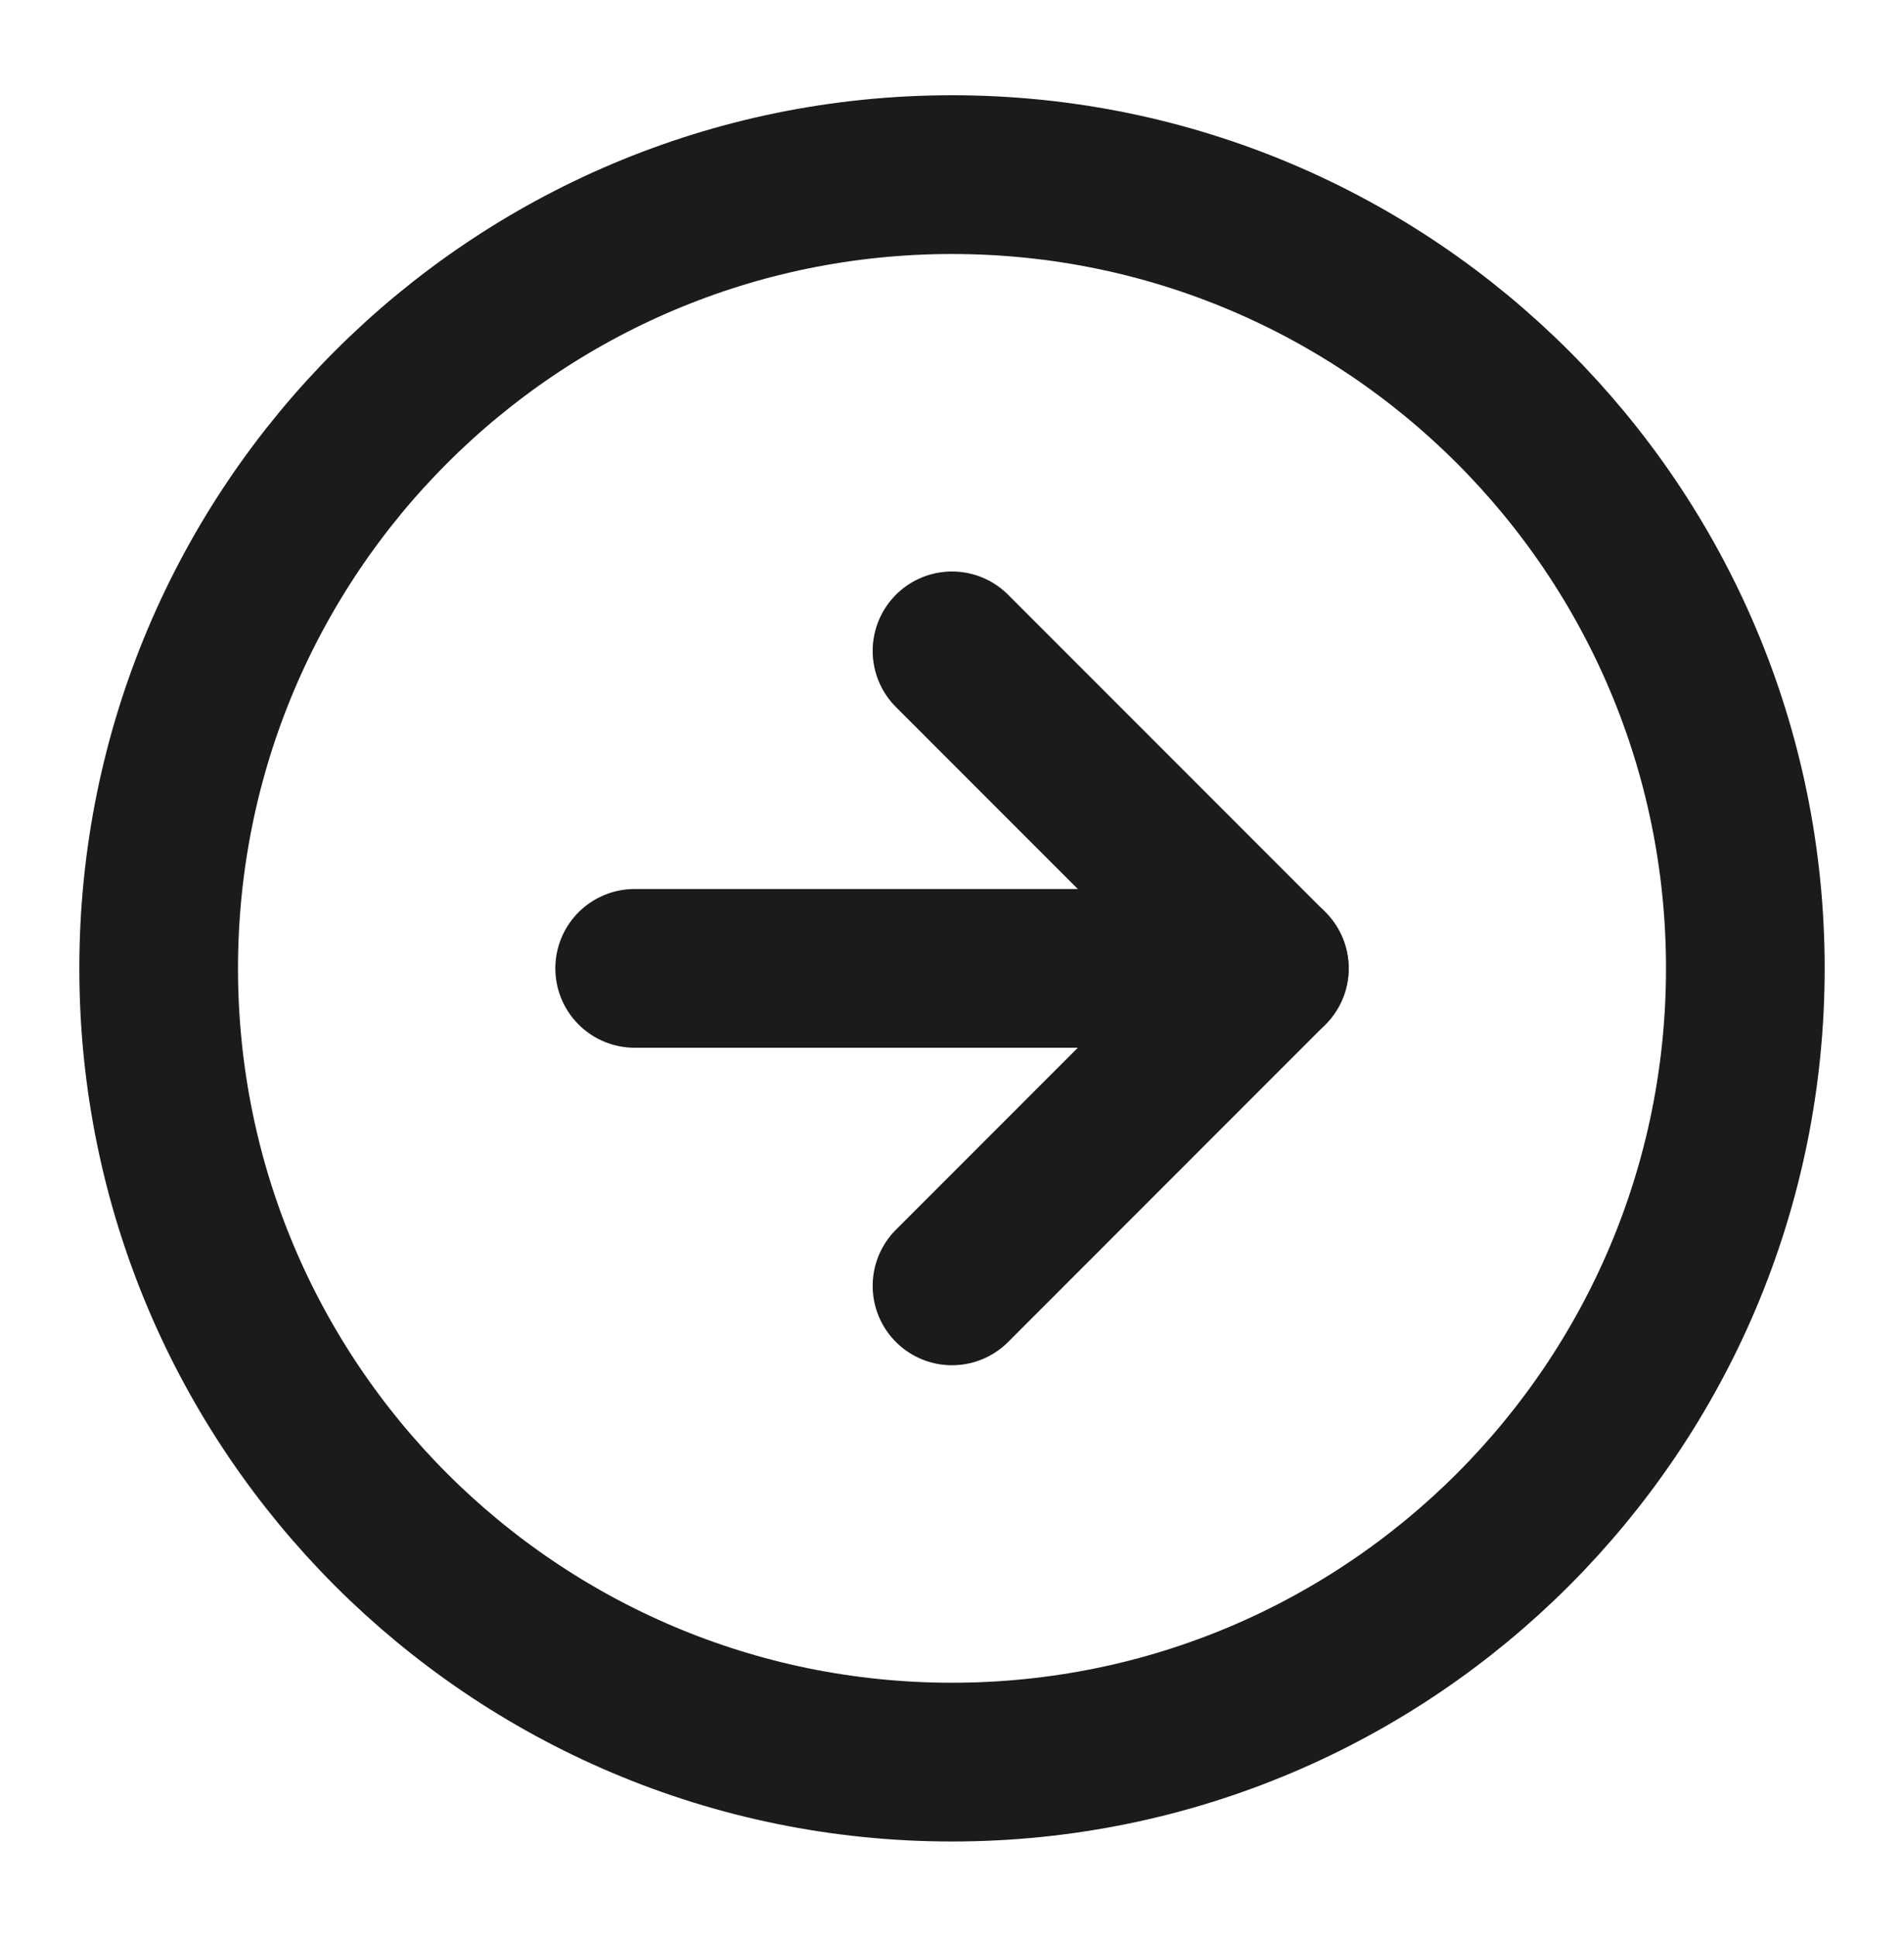
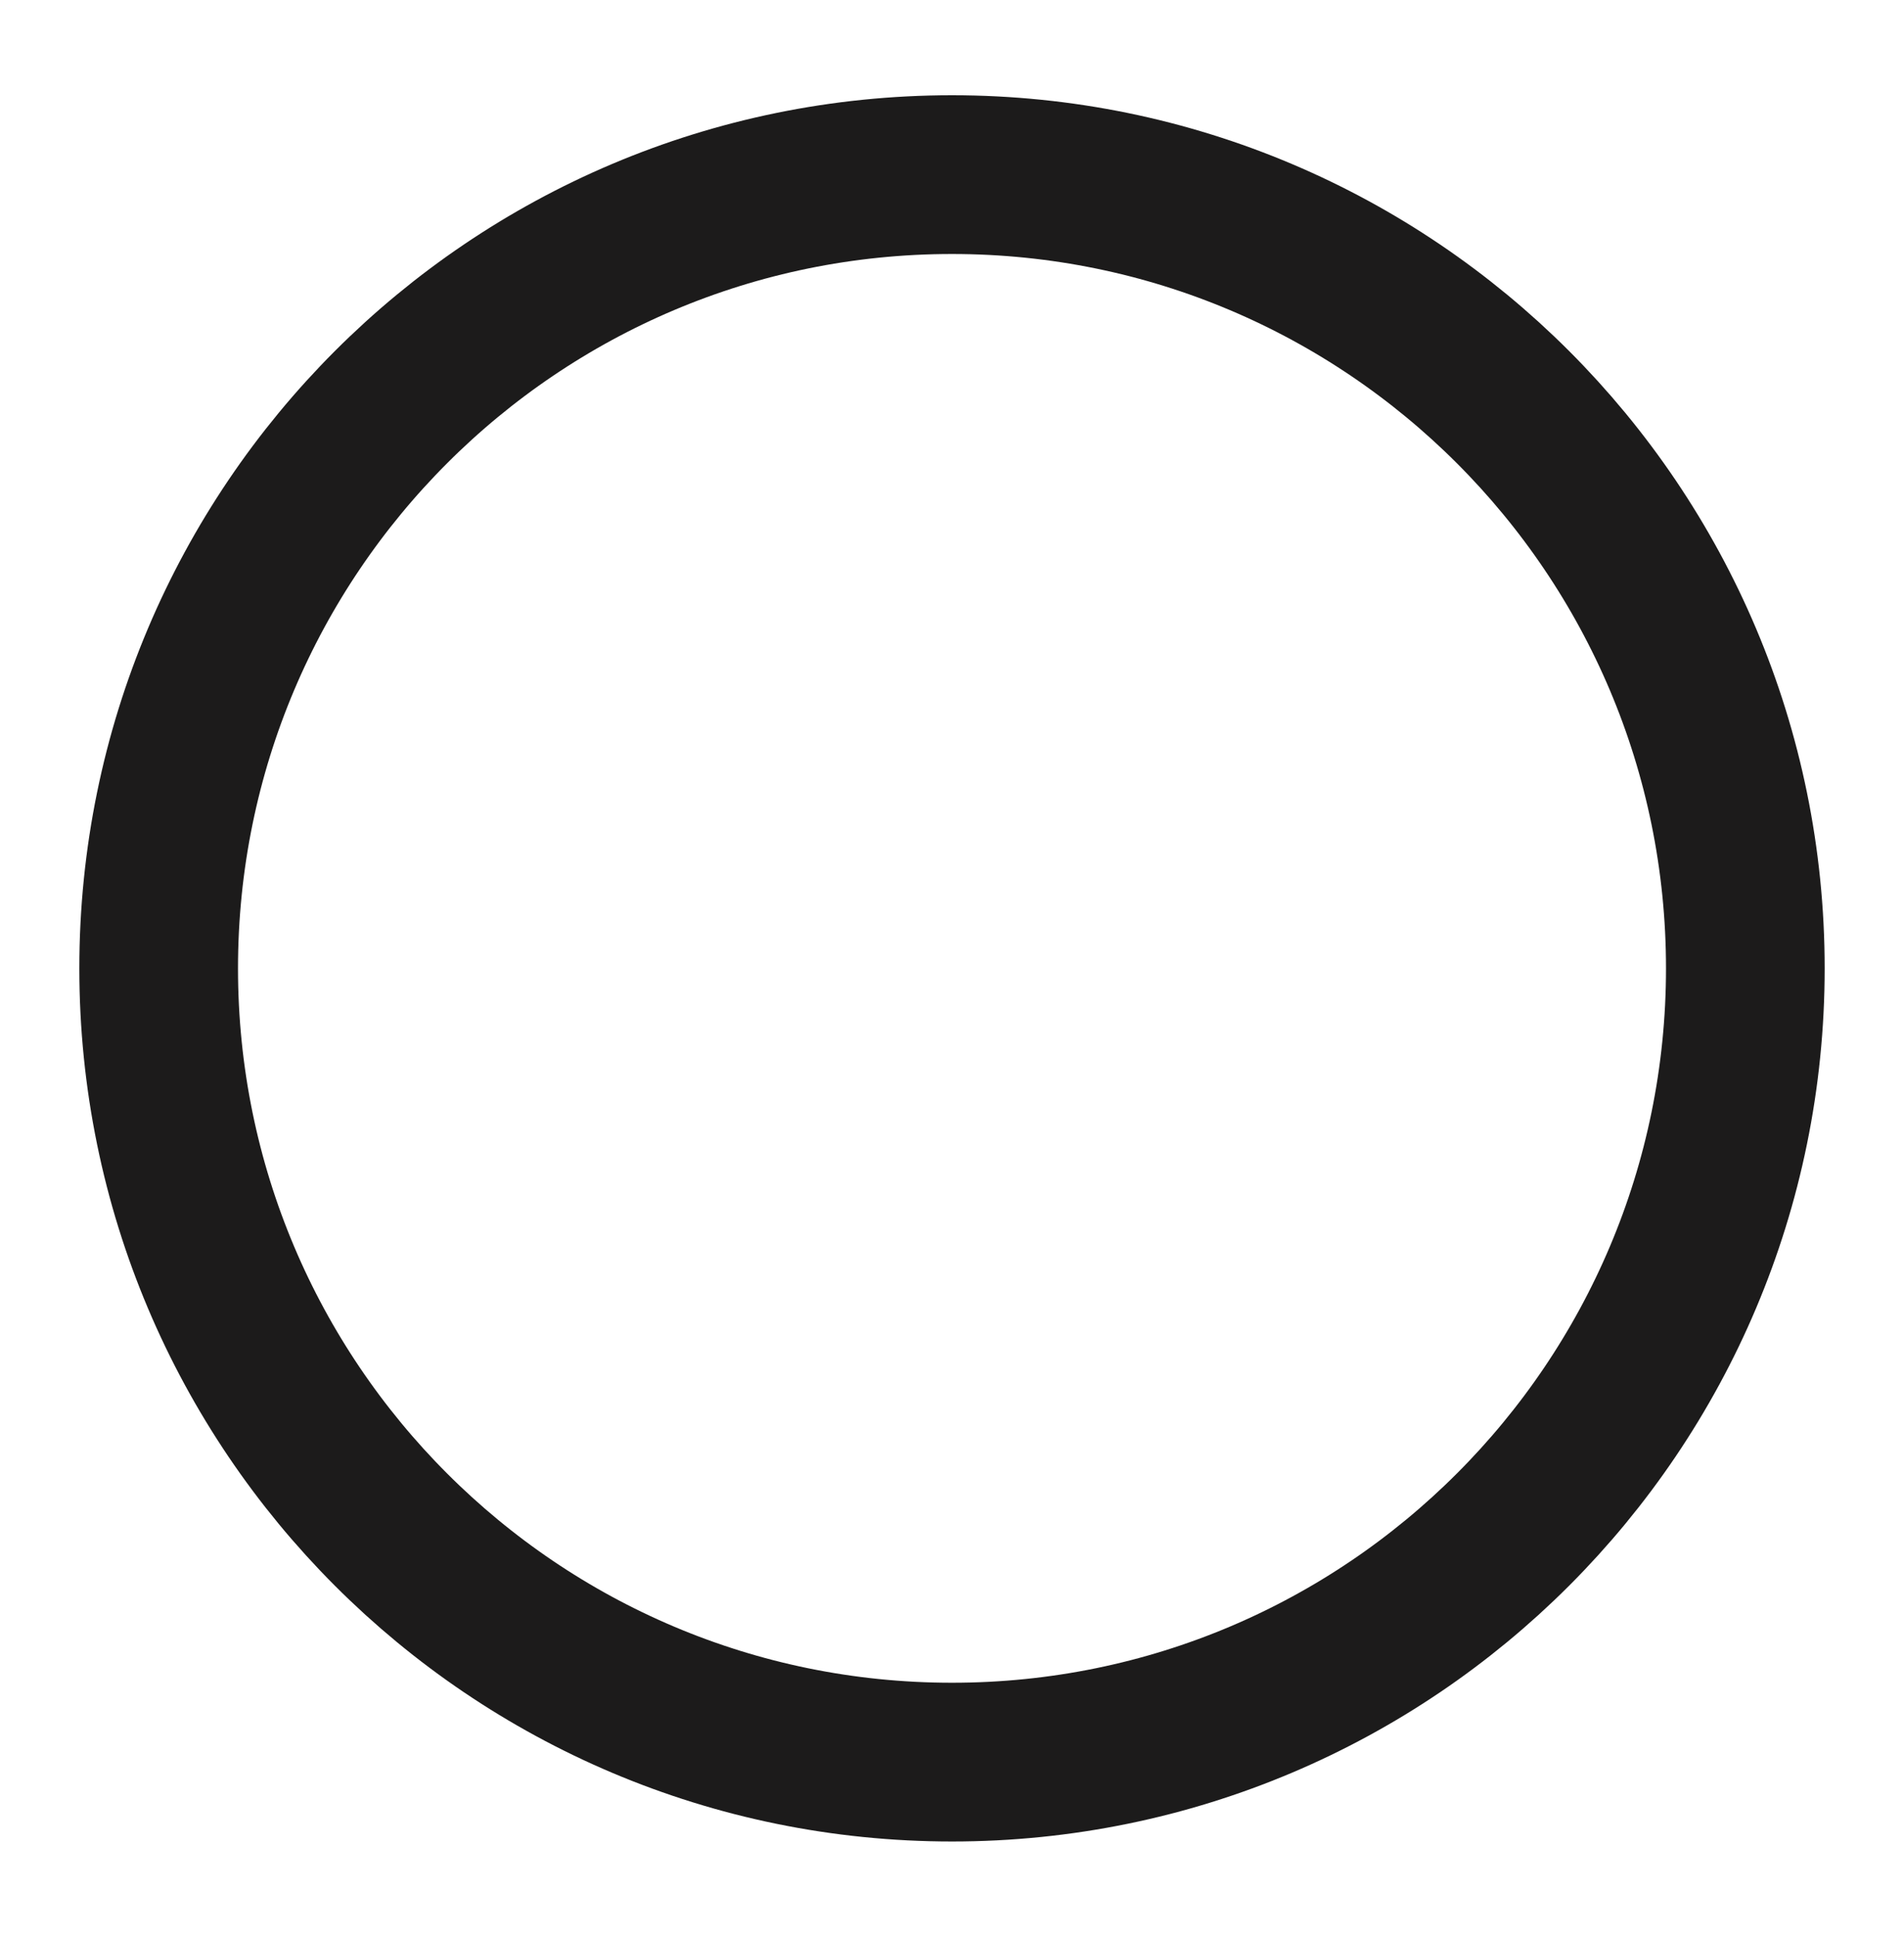
<svg xmlns="http://www.w3.org/2000/svg" width="60" height="61" viewBox="0 0 60 61" fill="none">
  <path d="M30 55.5C43.807 55.5 55 44.307 55 30.5C55 16.693 43.807 5.5 30 5.5C16.193 5.5 5 16.693 5 30.5C5 44.307 16.193 55.5 30 55.5Z" stroke="#1C1B1B" stroke-width="5" stroke-linecap="round" stroke-linejoin="round" />
-   <path d="M30 40.5L40 30.5L30 20.5" stroke="#1C1B1B" stroke-width="5" stroke-linecap="round" stroke-linejoin="round" />
-   <path d="M20 30.5H40" stroke="#1C1B1B" stroke-width="5" stroke-linecap="round" stroke-linejoin="round" />
</svg>